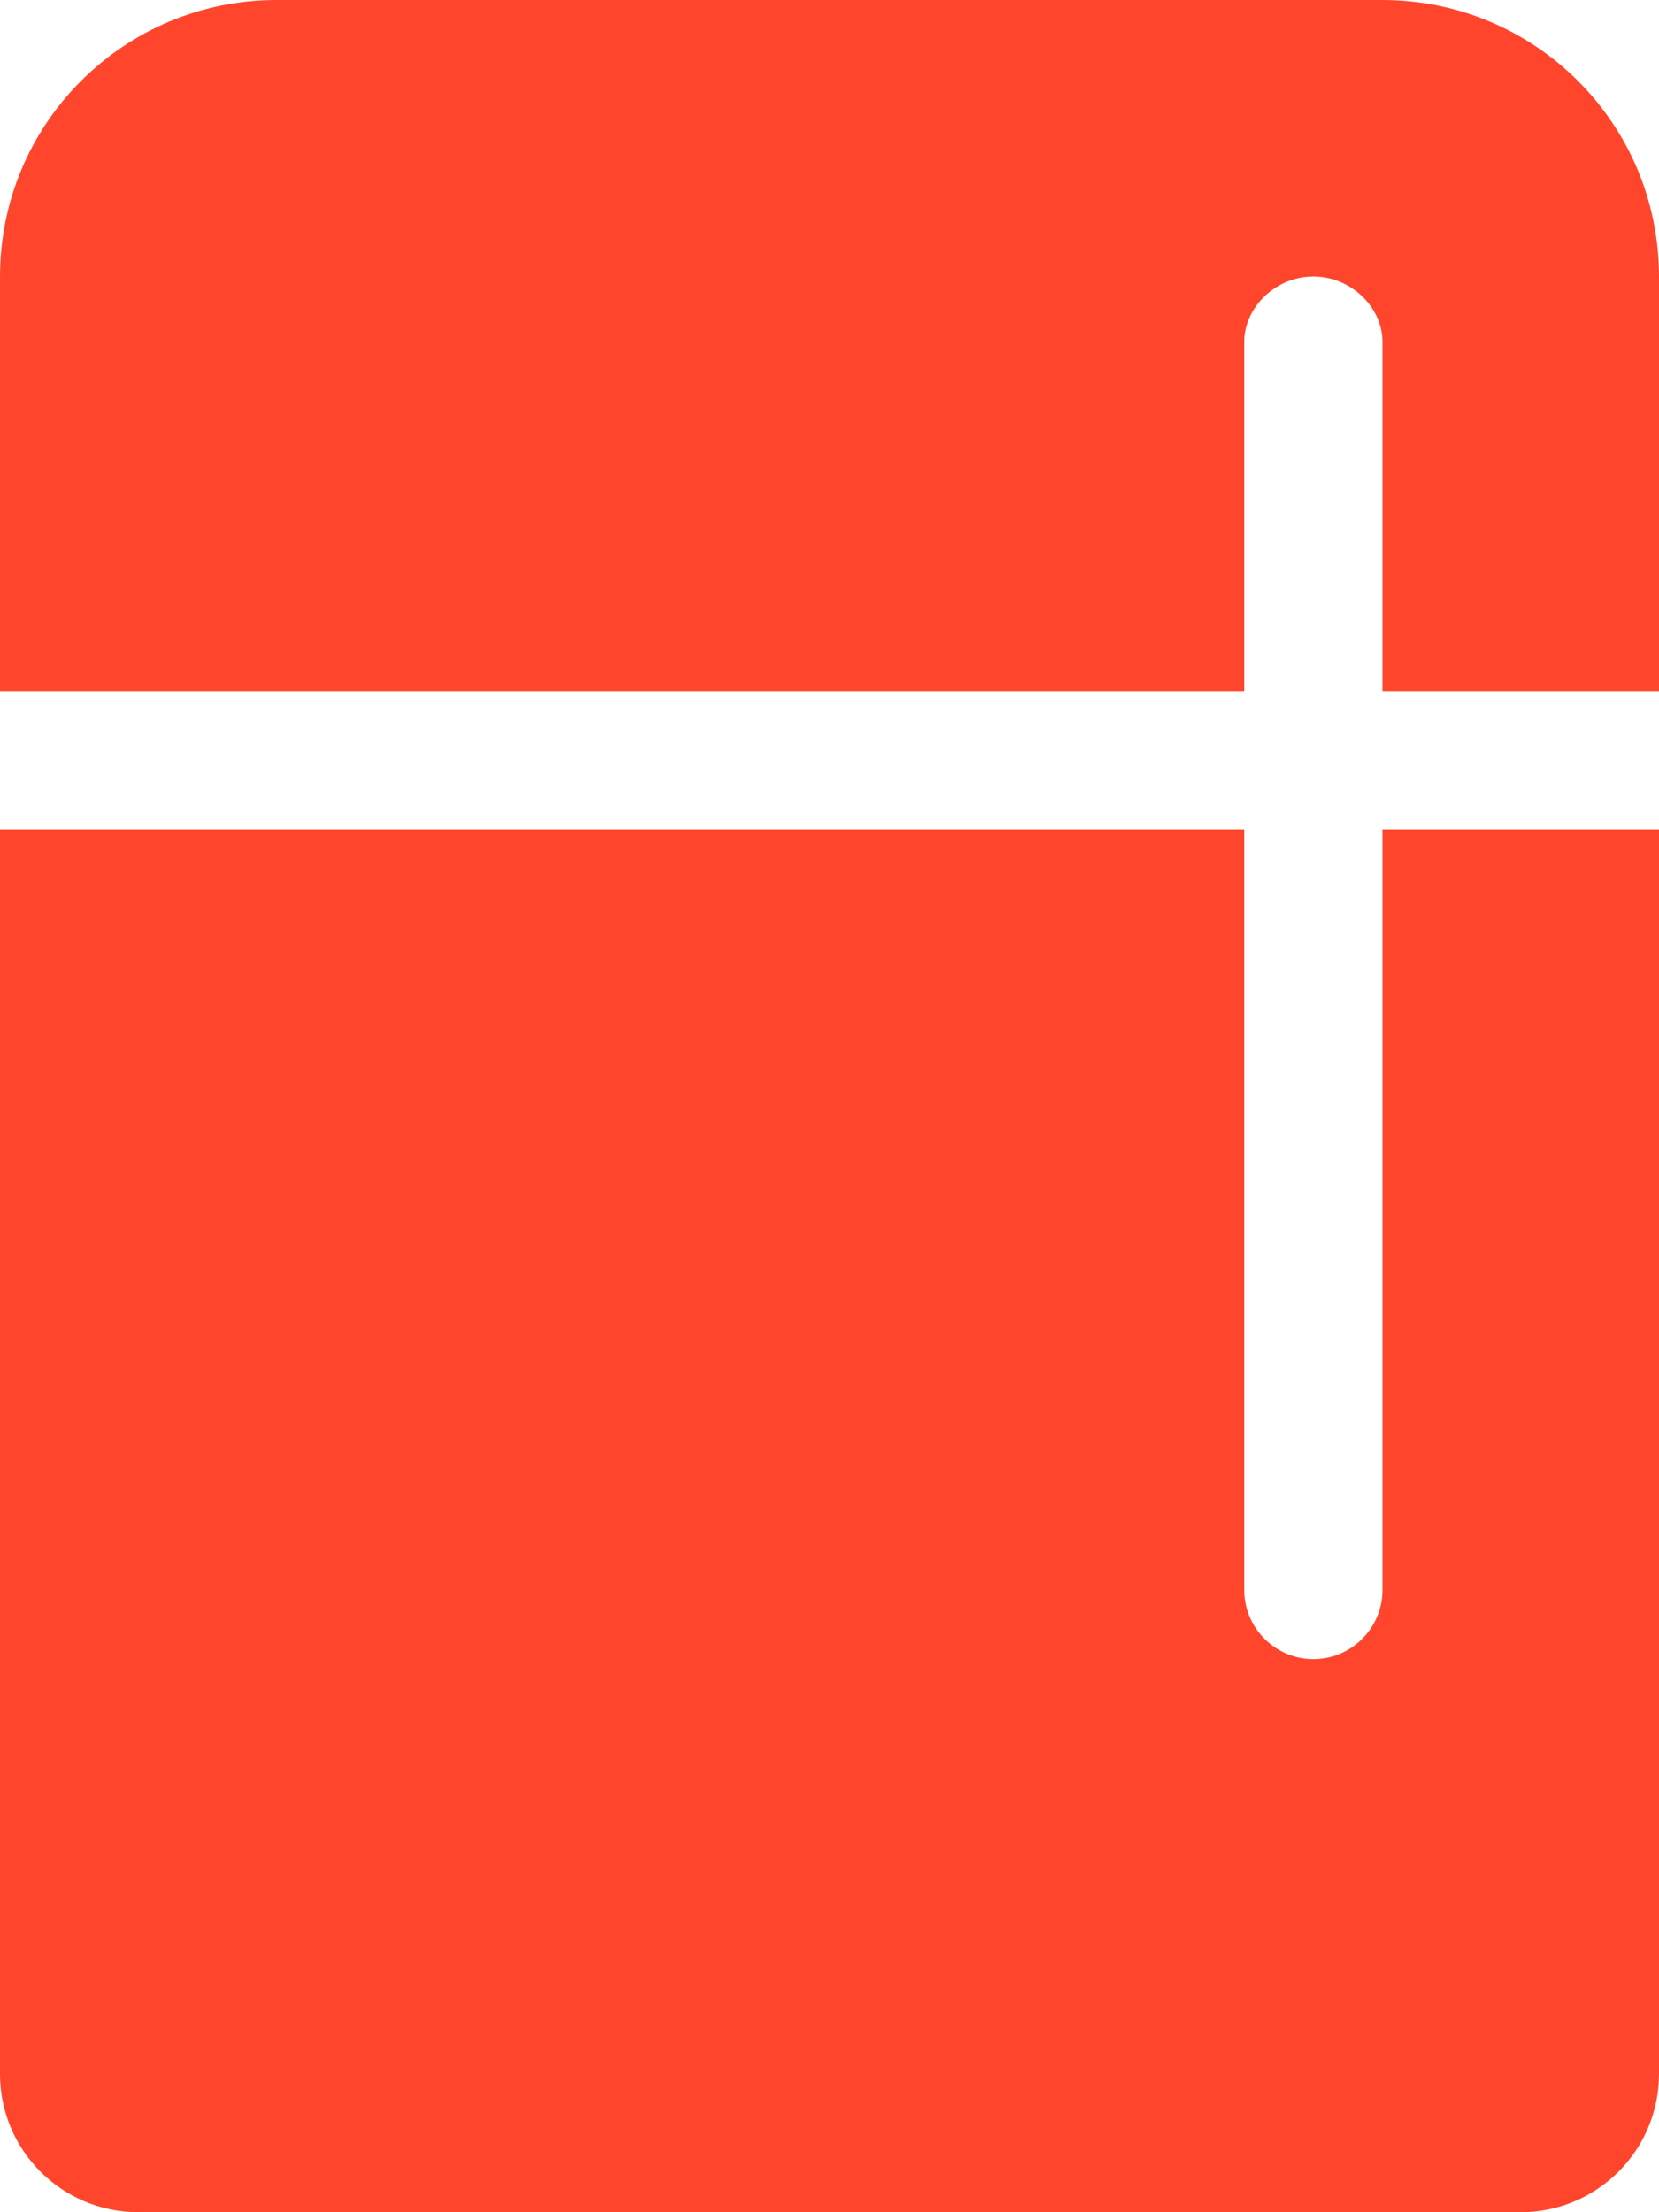
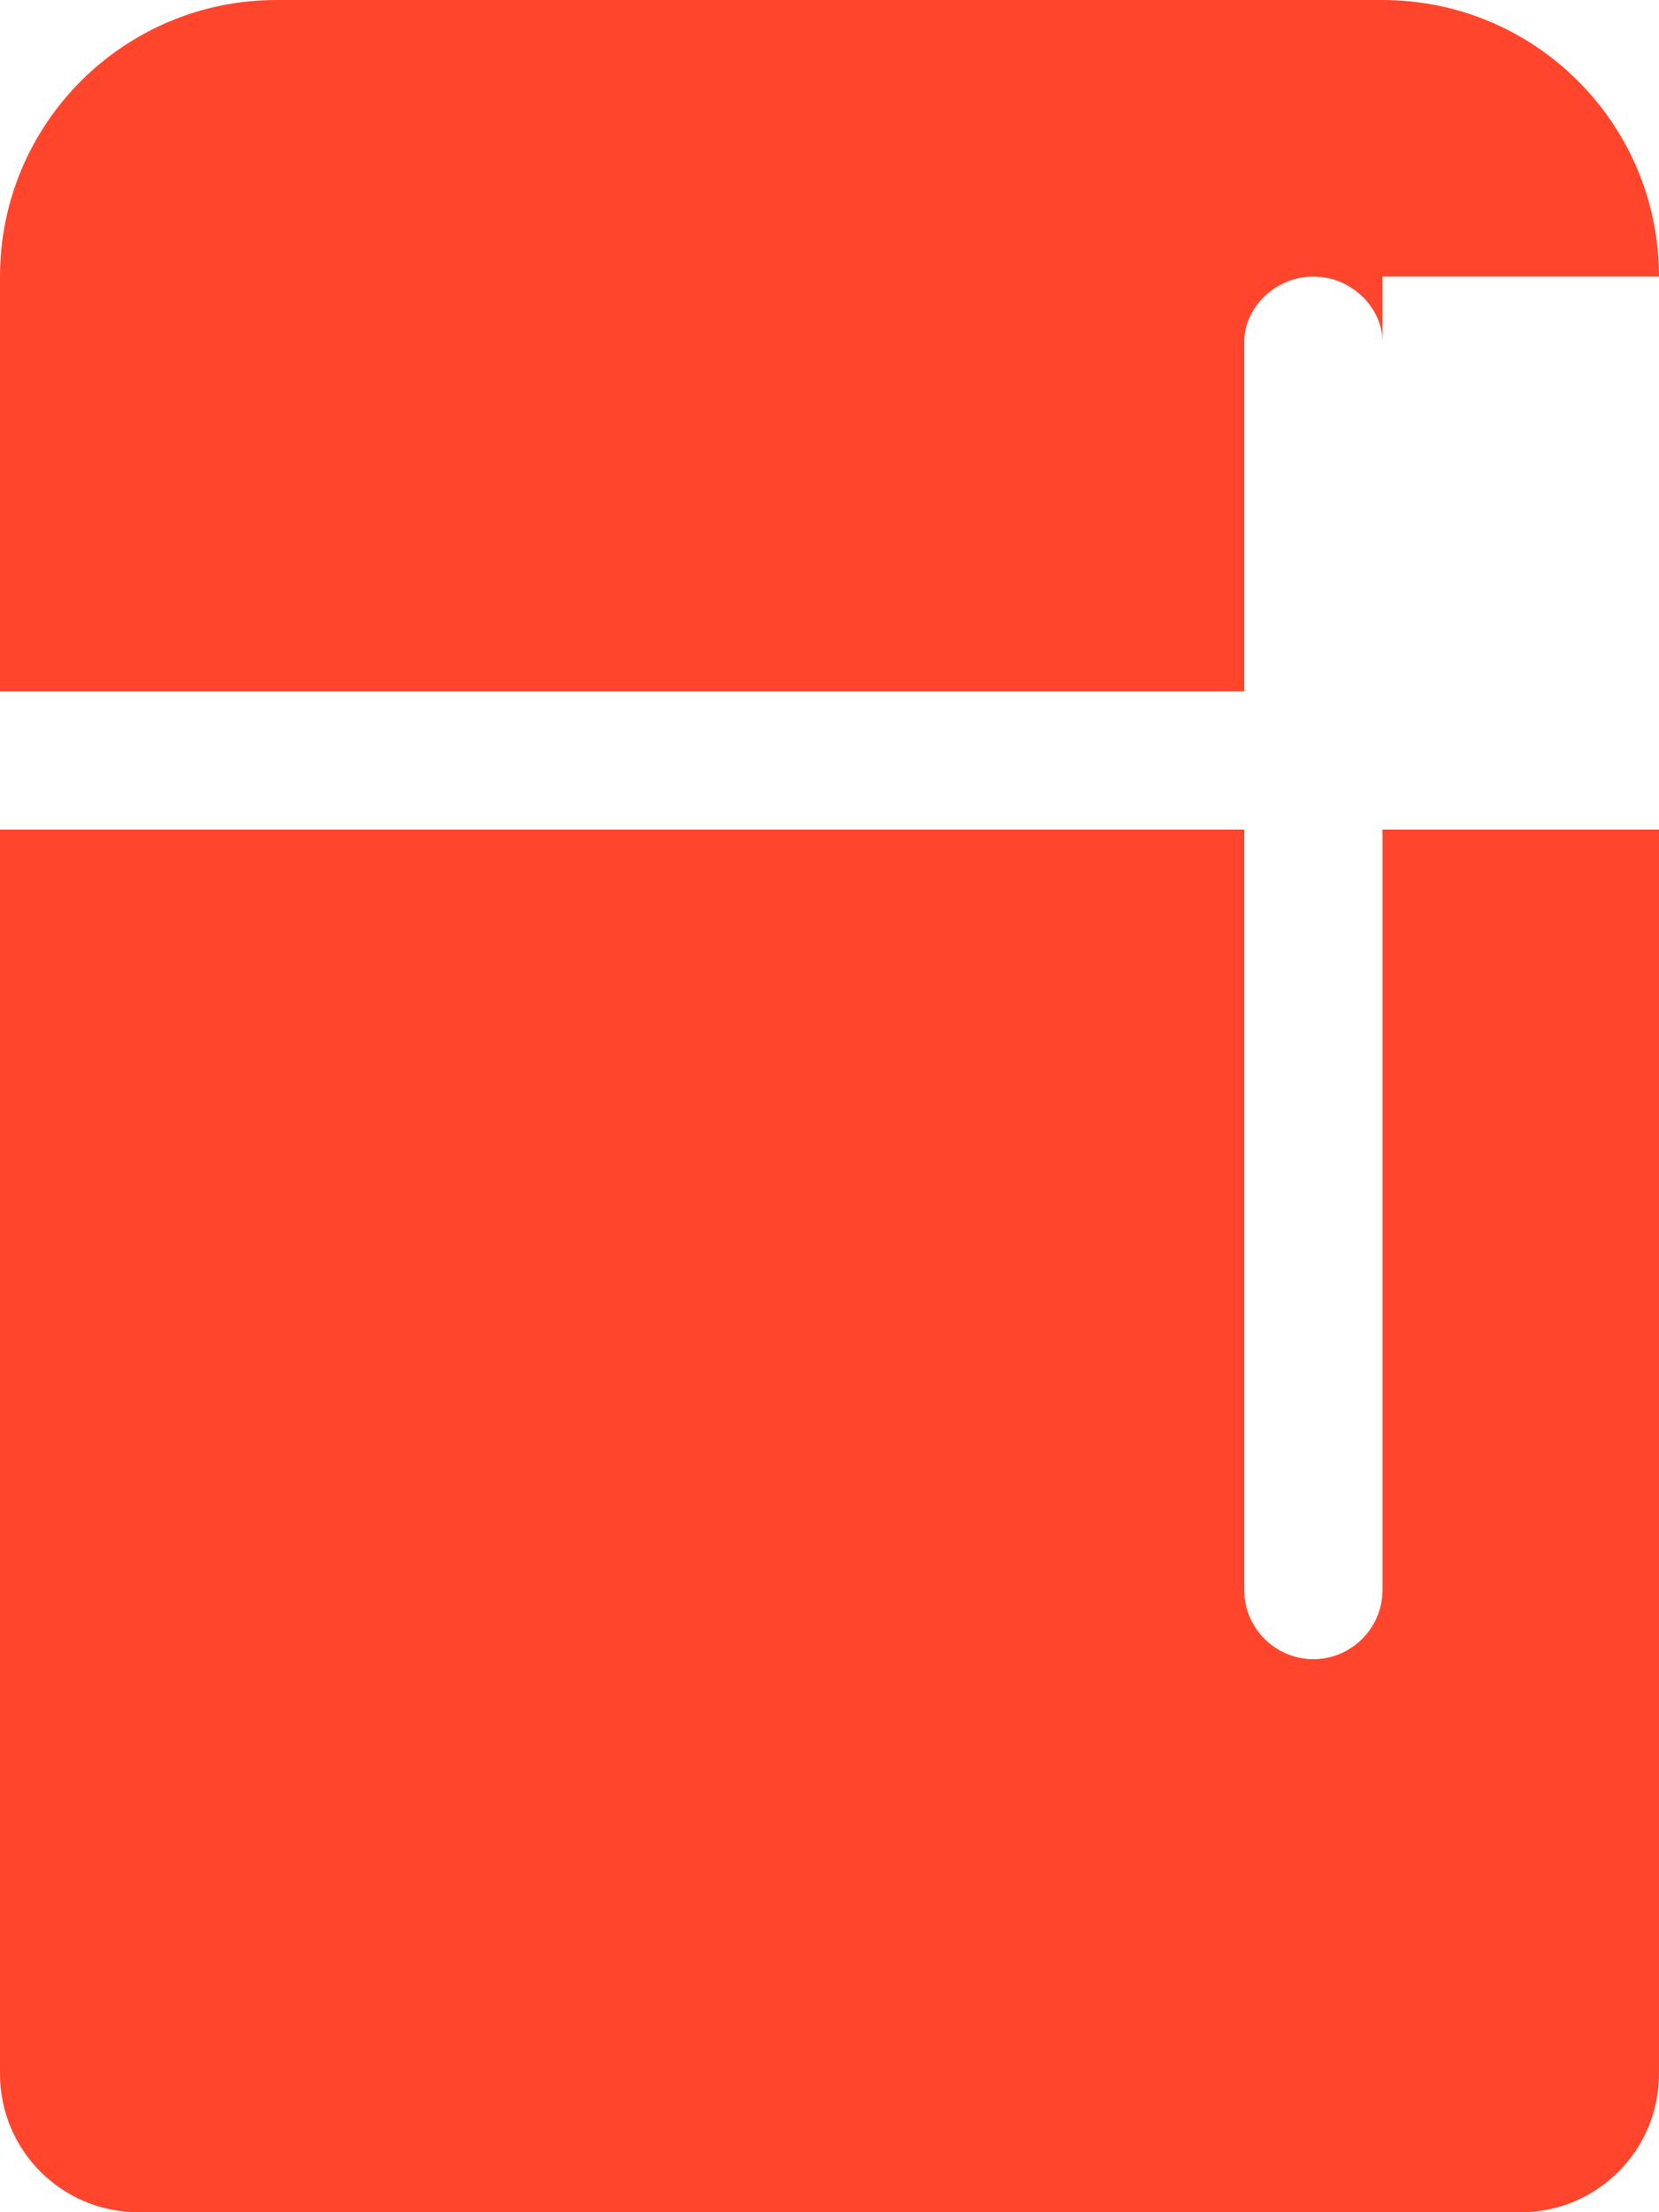
<svg xmlns="http://www.w3.org/2000/svg" fill="#ff462d" viewBox="0 0 384 512">
-   <path d="M0 160V64c0-35.35 28.65-64 64-64h256c35.35 0 64 28.65 64 64v96h-64V79.1C320 71.2 312.8 64 304 64S288 71.2 288 79.1V160H0zM320 192v176c0 8.8-7.2 16-16 16S288 376.8 288 368V192H0v288c0 17.67 14.33 32 32 32h320c17.67 0 32-14.33 32-32V192H320z" />
+   <path d="M0 160V64c0-35.35 28.65-64 64-64h256c35.35 0 64 28.65 64 64h-64V79.1C320 71.2 312.8 64 304 64S288 71.2 288 79.1V160H0zM320 192v176c0 8.8-7.2 16-16 16S288 376.8 288 368V192H0v288c0 17.67 14.33 32 32 32h320c17.67 0 32-14.33 32-32V192H320z" />
</svg>